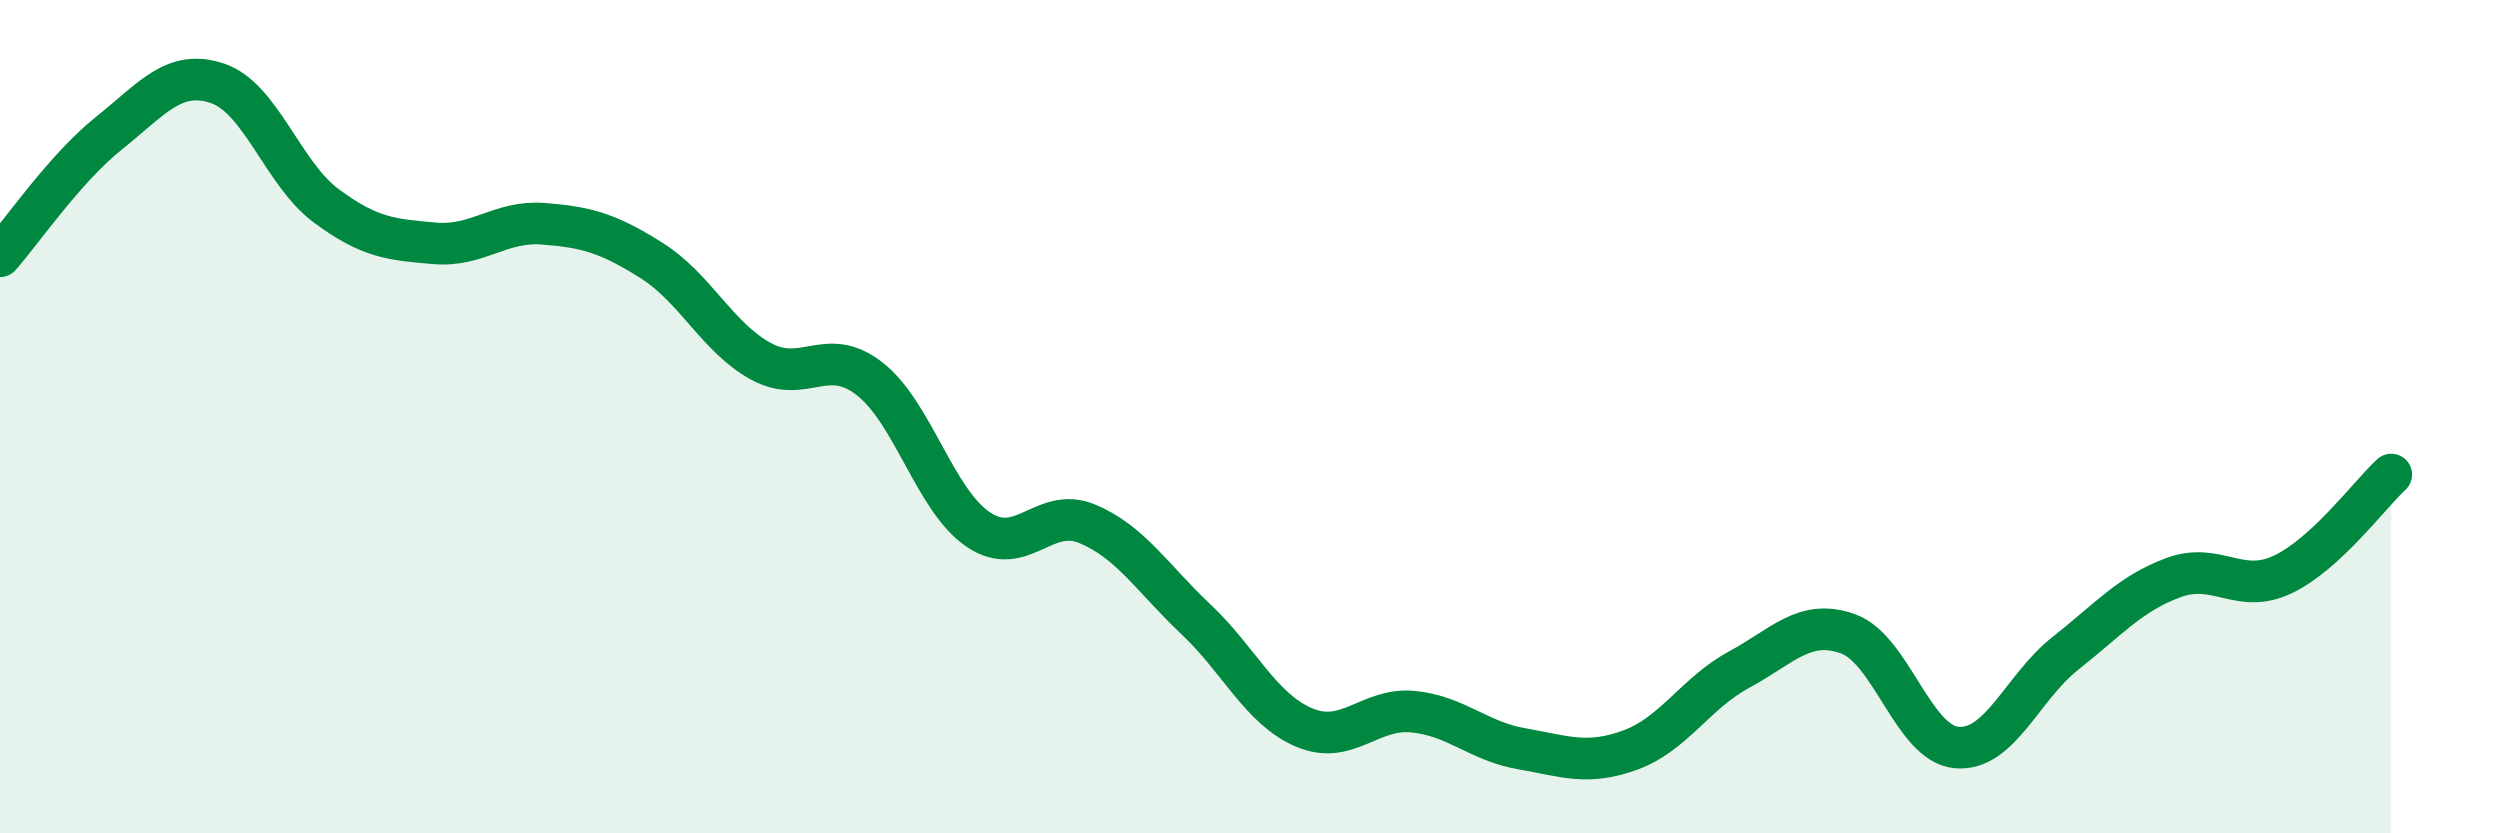
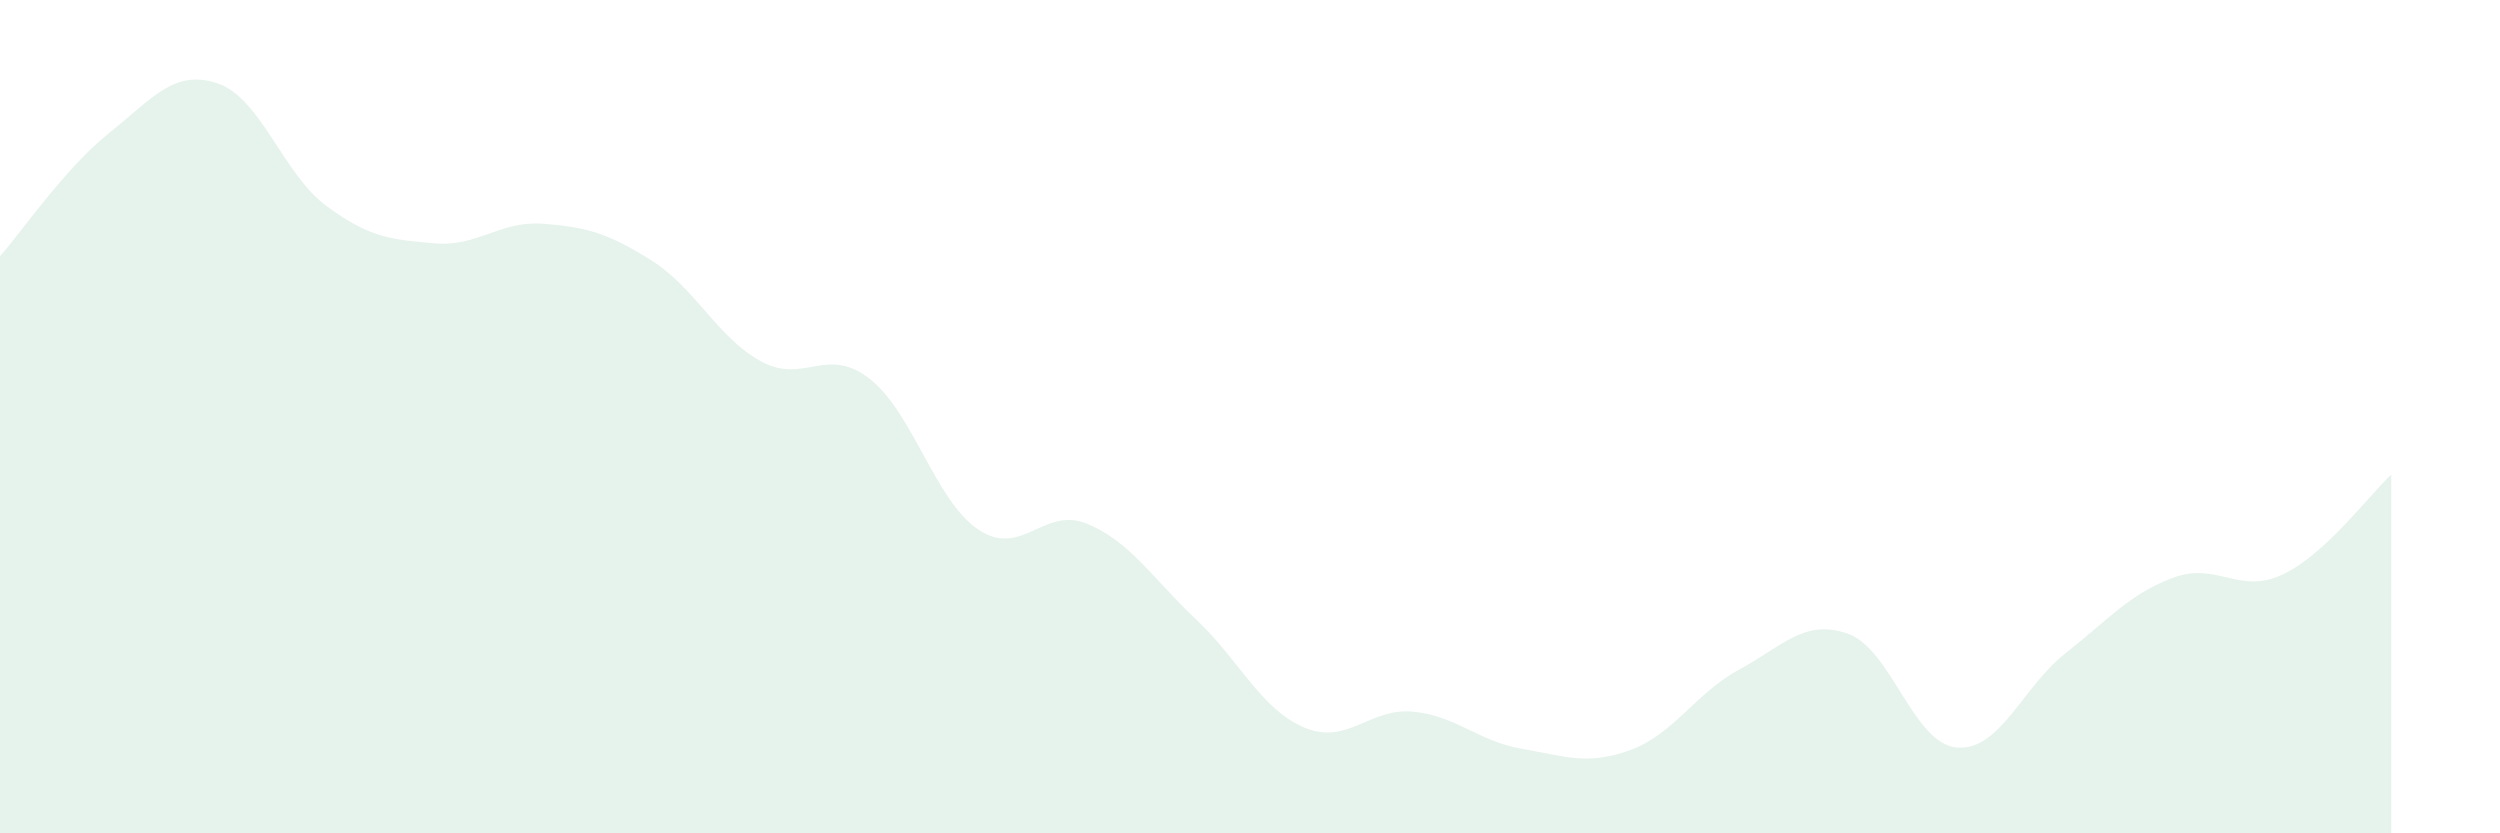
<svg xmlns="http://www.w3.org/2000/svg" width="60" height="20" viewBox="0 0 60 20">
  <path d="M 0,6.15 C 0.52,5.56 1.57,4.03 2.61,3.2 C 3.65,2.37 4.18,1.65 5.22,2 C 6.26,2.35 6.79,4.17 7.83,4.94 C 8.87,5.71 9.39,5.75 10.43,5.84 C 11.47,5.93 12,5.29 13.04,5.37 C 14.08,5.45 14.61,5.6 15.65,6.26 C 16.69,6.92 17.22,8.1 18.26,8.67 C 19.3,9.24 19.83,8.28 20.87,9.09 C 21.91,9.9 22.44,12.01 23.48,12.71 C 24.52,13.41 25.05,12.14 26.09,12.57 C 27.13,13 27.66,13.88 28.7,14.86 C 29.74,15.84 30.26,17.02 31.3,17.46 C 32.34,17.9 32.87,16.98 33.91,17.08 C 34.95,17.18 35.48,17.79 36.52,17.97 C 37.56,18.15 38.09,18.38 39.13,18 C 40.17,17.62 40.7,16.63 41.74,16.07 C 42.78,15.51 43.31,14.84 44.35,15.21 C 45.39,15.58 45.92,17.85 46.96,17.94 C 48,18.03 48.53,16.5 49.57,15.68 C 50.61,14.86 51.13,14.24 52.17,13.86 C 53.21,13.48 53.74,14.28 54.78,13.79 C 55.82,13.3 56.87,11.87 57.39,11.39L57.39 20L0 20Z" fill="#008740" opacity="0.1" stroke-linecap="round" stroke-linejoin="round" />
-   <path d="M 0,6.15 C 0.52,5.56 1.57,4.03 2.61,3.2 C 3.65,2.37 4.18,1.65 5.22,2 C 6.26,2.35 6.79,4.17 7.83,4.94 C 8.87,5.71 9.39,5.75 10.43,5.84 C 11.47,5.93 12,5.29 13.04,5.37 C 14.08,5.45 14.61,5.6 15.65,6.26 C 16.69,6.92 17.22,8.1 18.26,8.67 C 19.3,9.24 19.83,8.28 20.87,9.09 C 21.91,9.9 22.44,12.01 23.48,12.71 C 24.52,13.41 25.05,12.14 26.09,12.57 C 27.13,13 27.66,13.88 28.7,14.86 C 29.74,15.84 30.26,17.02 31.3,17.46 C 32.34,17.9 32.87,16.98 33.91,17.08 C 34.95,17.18 35.48,17.79 36.52,17.97 C 37.56,18.15 38.09,18.38 39.13,18 C 40.17,17.62 40.7,16.63 41.74,16.07 C 42.78,15.51 43.31,14.84 44.35,15.21 C 45.39,15.58 45.92,17.85 46.96,17.94 C 48,18.03 48.53,16.5 49.57,15.68 C 50.61,14.86 51.13,14.24 52.17,13.86 C 53.21,13.48 53.74,14.28 54.78,13.79 C 55.82,13.3 56.87,11.87 57.39,11.39" stroke="#008740" stroke-width="1" fill="none" stroke-linecap="round" stroke-linejoin="round" />
</svg>